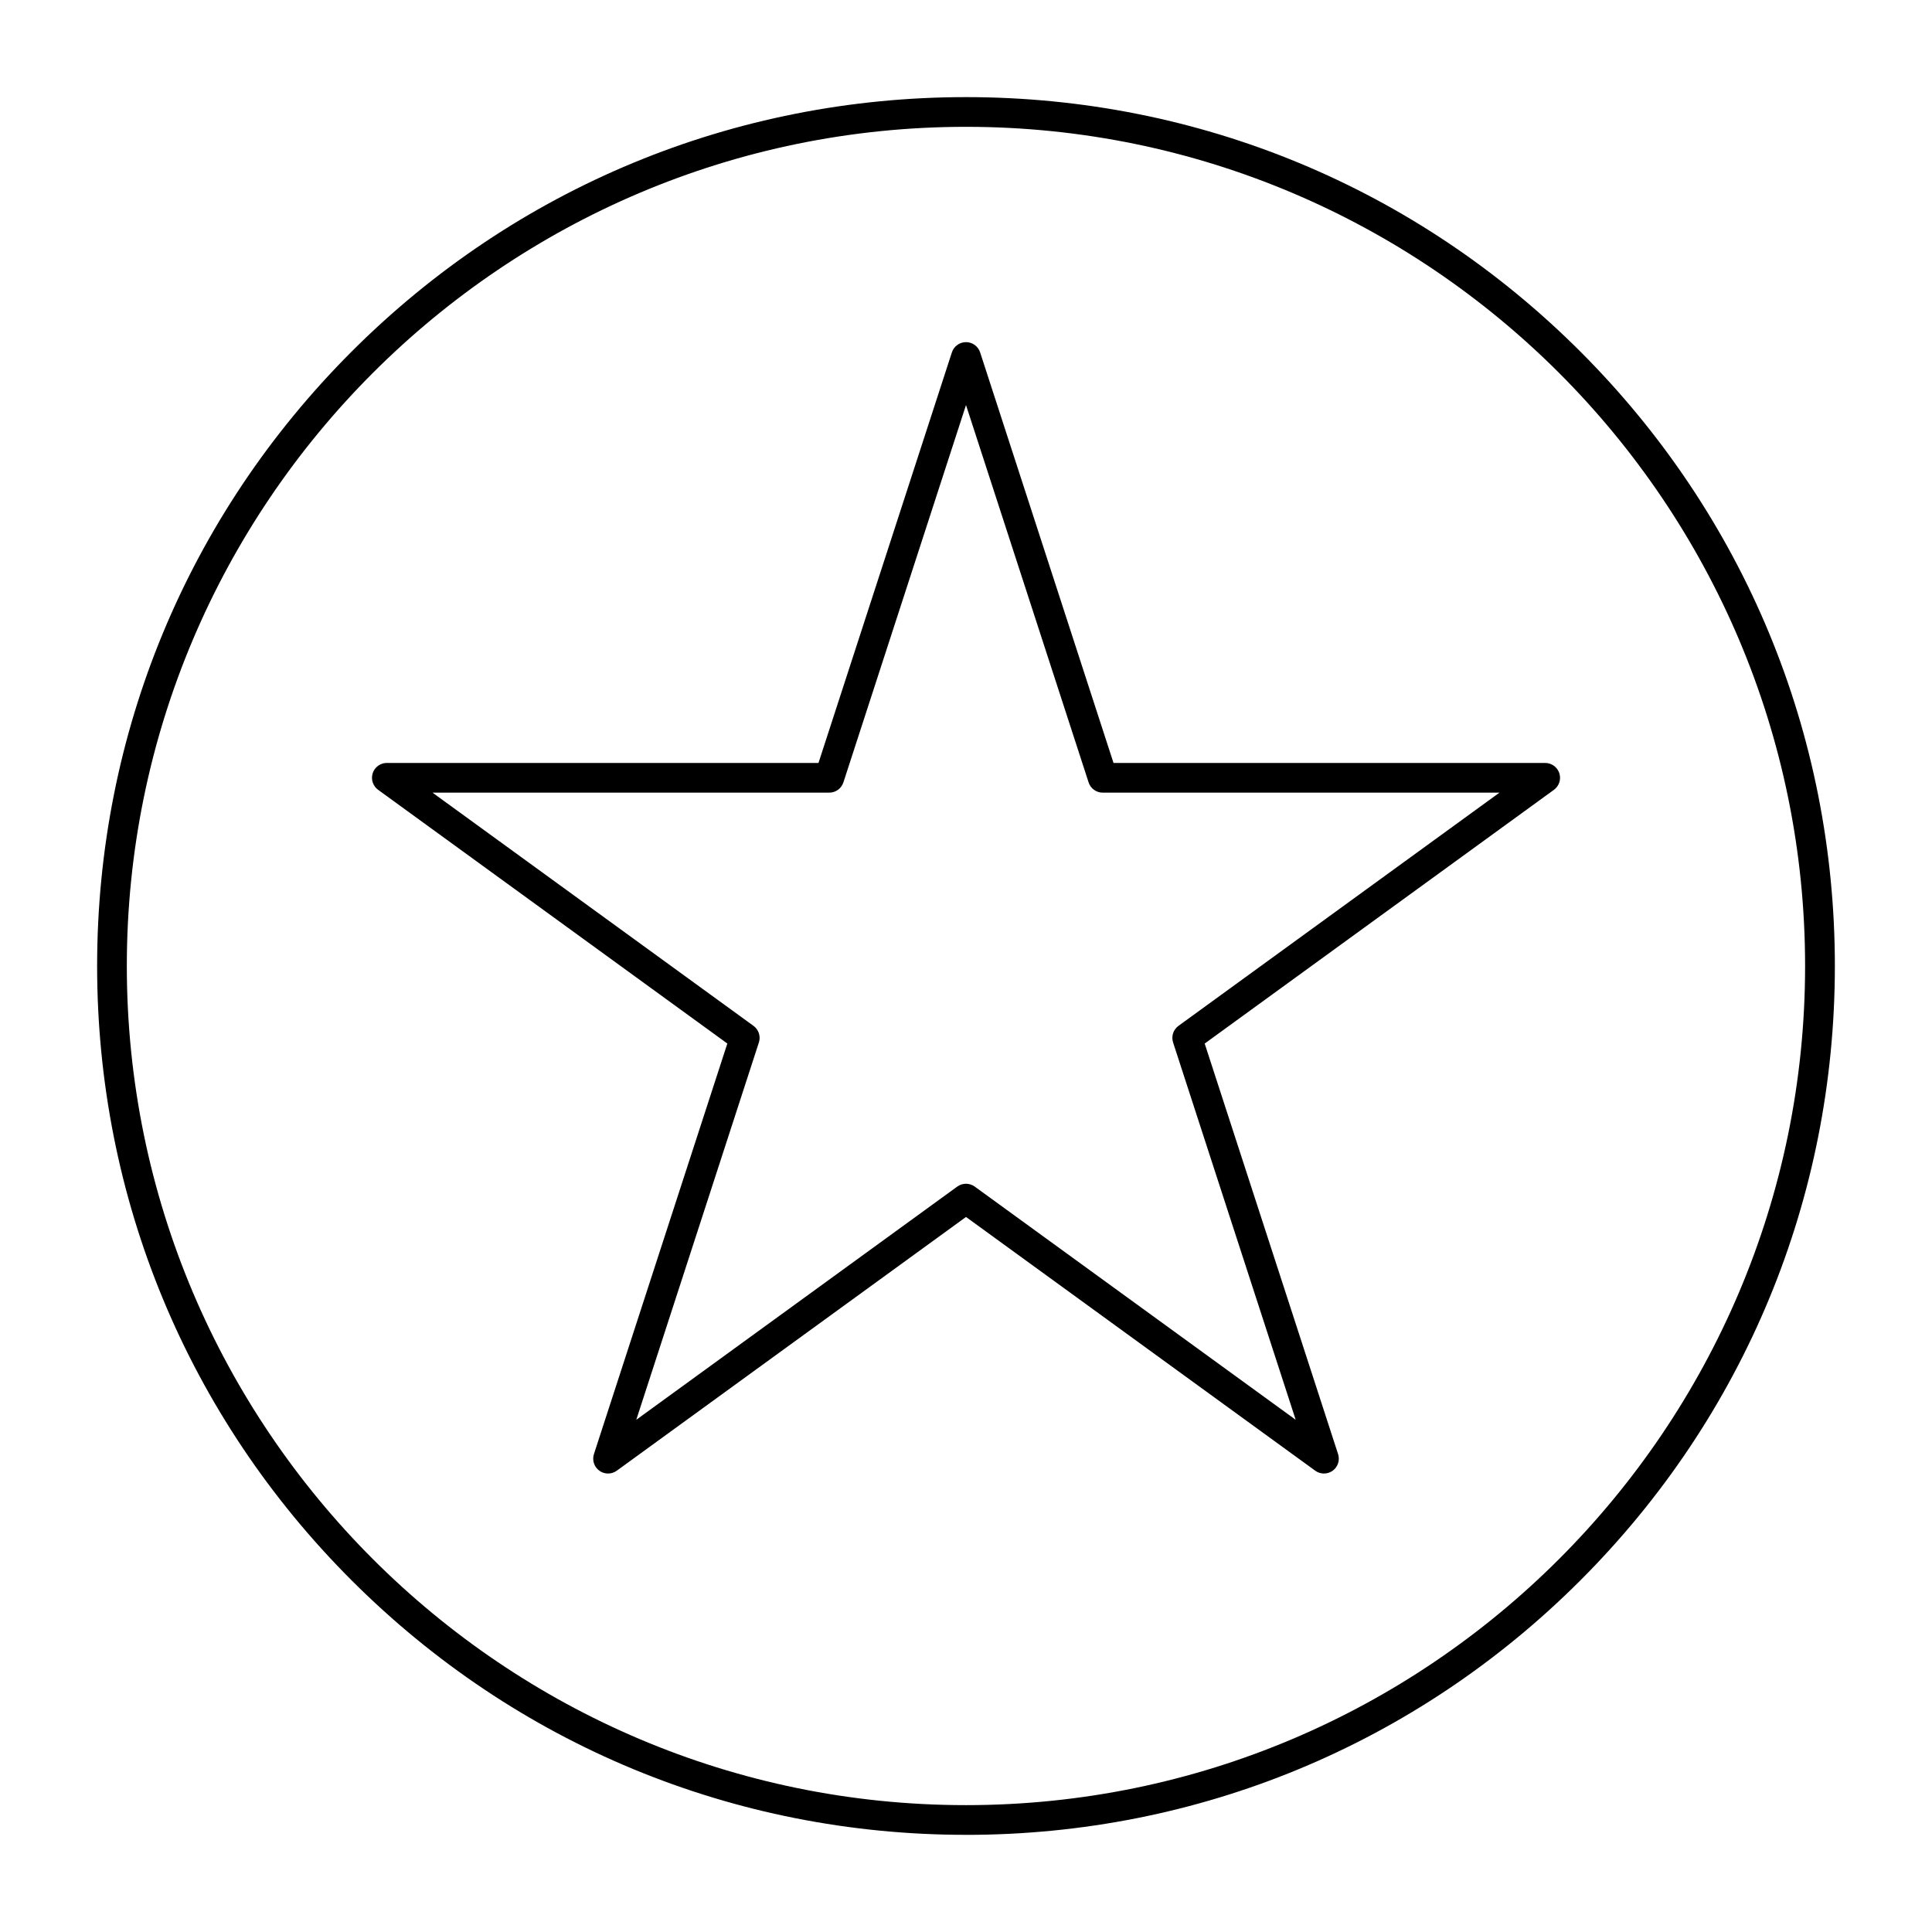
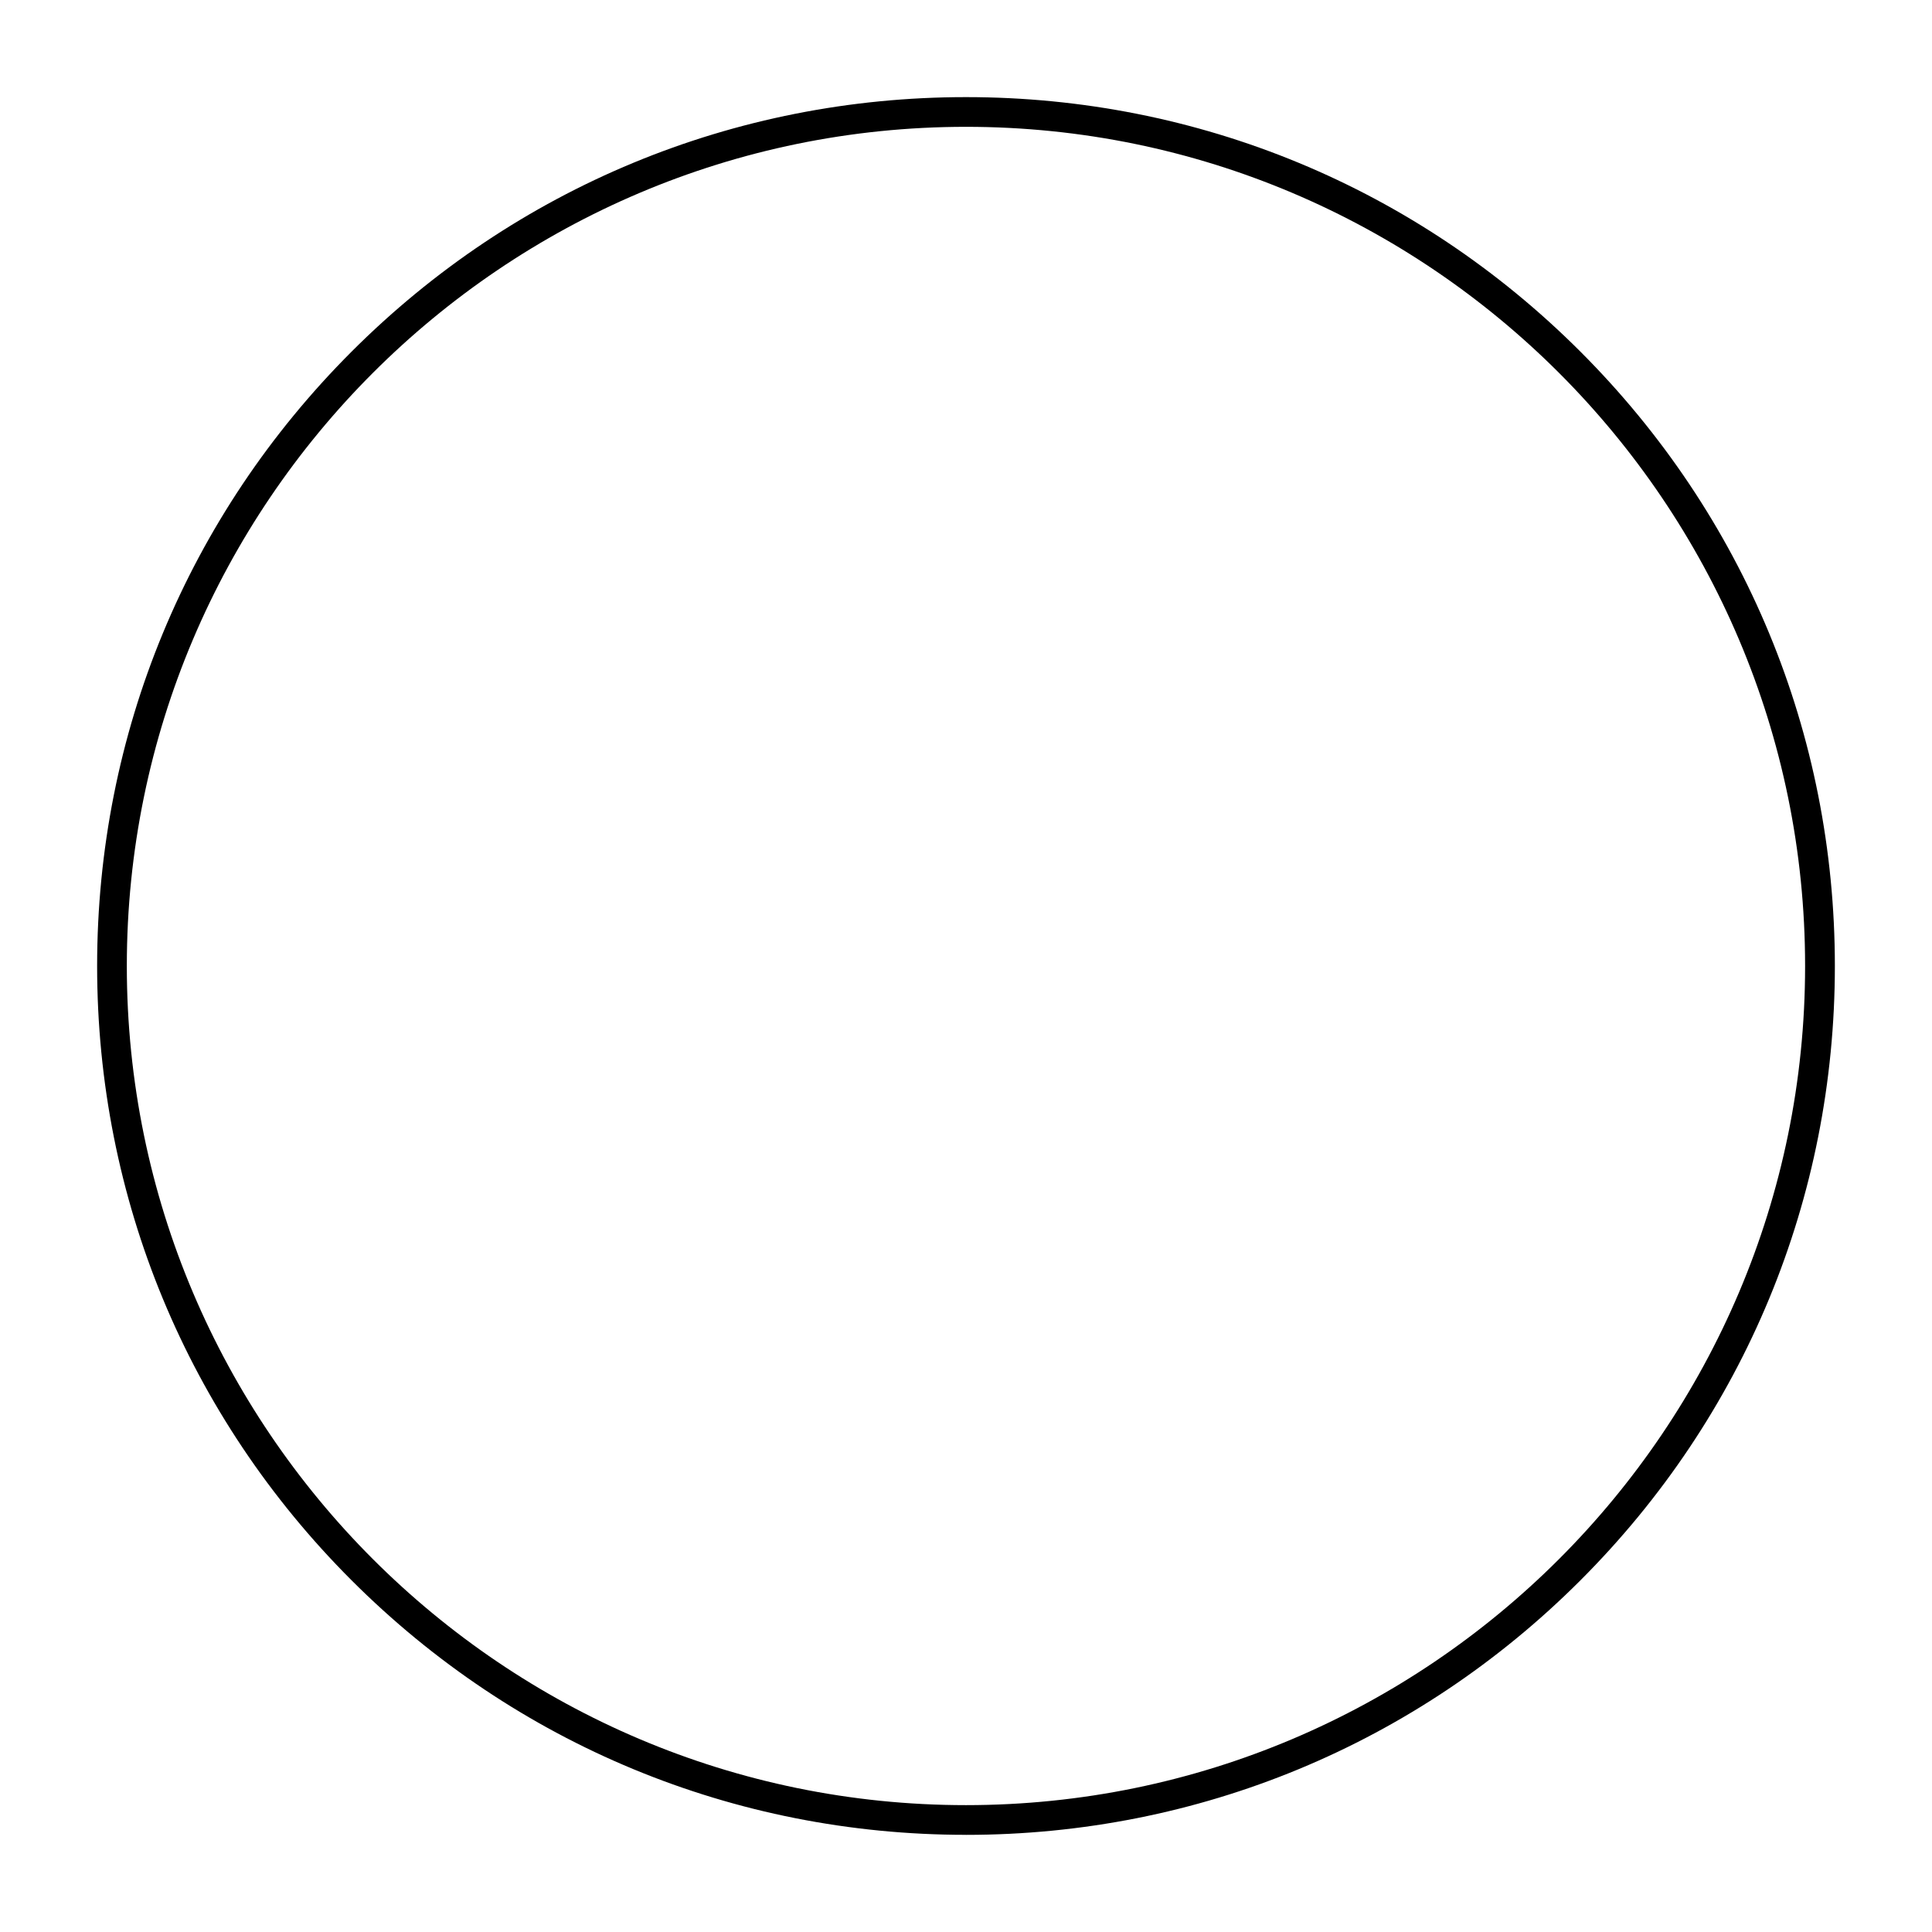
<svg xmlns="http://www.w3.org/2000/svg" fill="#000000" width="800px" height="800px" version="1.1" viewBox="144 144 512 512">
  <g>
    <path d="m400 630.25c-61.504 0-119.32-23.949-162.82-67.441-43.492-43.484-67.441-101.31-67.441-162.81s23.949-119.32 67.441-162.82c43.488-43.492 101.31-67.441 162.82-67.441s119.33 23.949 162.82 67.441c43.488 43.488 67.438 101.31 67.438 162.82s-23.949 119.33-67.441 162.82c-43.488 43.488-101.31 67.438-162.81 67.438zm0-452.64c-122.62 0-222.39 99.762-222.39 222.39s99.762 222.38 222.38 222.38c122.62 0 222.38-99.762 222.38-222.38 0.004-122.62-99.758-222.39-222.38-222.39z" />
-     <path d="m494.86 534.5c-0.812 0-1.625-0.25-2.316-0.754l-92.543-67.238-92.547 67.242c-1.379 1-3.246 1-4.625 0-1.379-1.004-1.957-2.777-1.43-4.402l35.352-108.8-92.547-67.242c-1.379-1.004-1.957-2.777-1.43-4.402 0.527-1.621 2.039-2.719 3.742-2.719l114.39 0.004 35.352-108.8c0.527-1.621 2.039-2.719 3.742-2.719s3.215 1.098 3.746 2.719l35.348 108.8h114.4c1.703 0 3.215 1.098 3.742 2.719 0.527 1.621-0.051 3.398-1.43 4.402l-92.551 67.242 35.352 108.8c0.527 1.621-0.051 3.398-1.43 4.402-0.688 0.496-1.5 0.746-2.312 0.746zm-236.24-180.44 85.062 61.801c1.379 1.004 1.957 2.777 1.43 4.402l-32.492 99.996 85.062-61.801c1.379-1 3.246-1 4.629 0l85.059 61.801-32.492-99.996c-0.527-1.621 0.051-3.398 1.43-4.402l85.062-61.801h-105.14c-1.703 0-3.219-1.098-3.742-2.719l-32.488-99.996-32.492 99.996c-0.527 1.621-2.039 2.719-3.742 2.719z" />
  </g>
</svg>